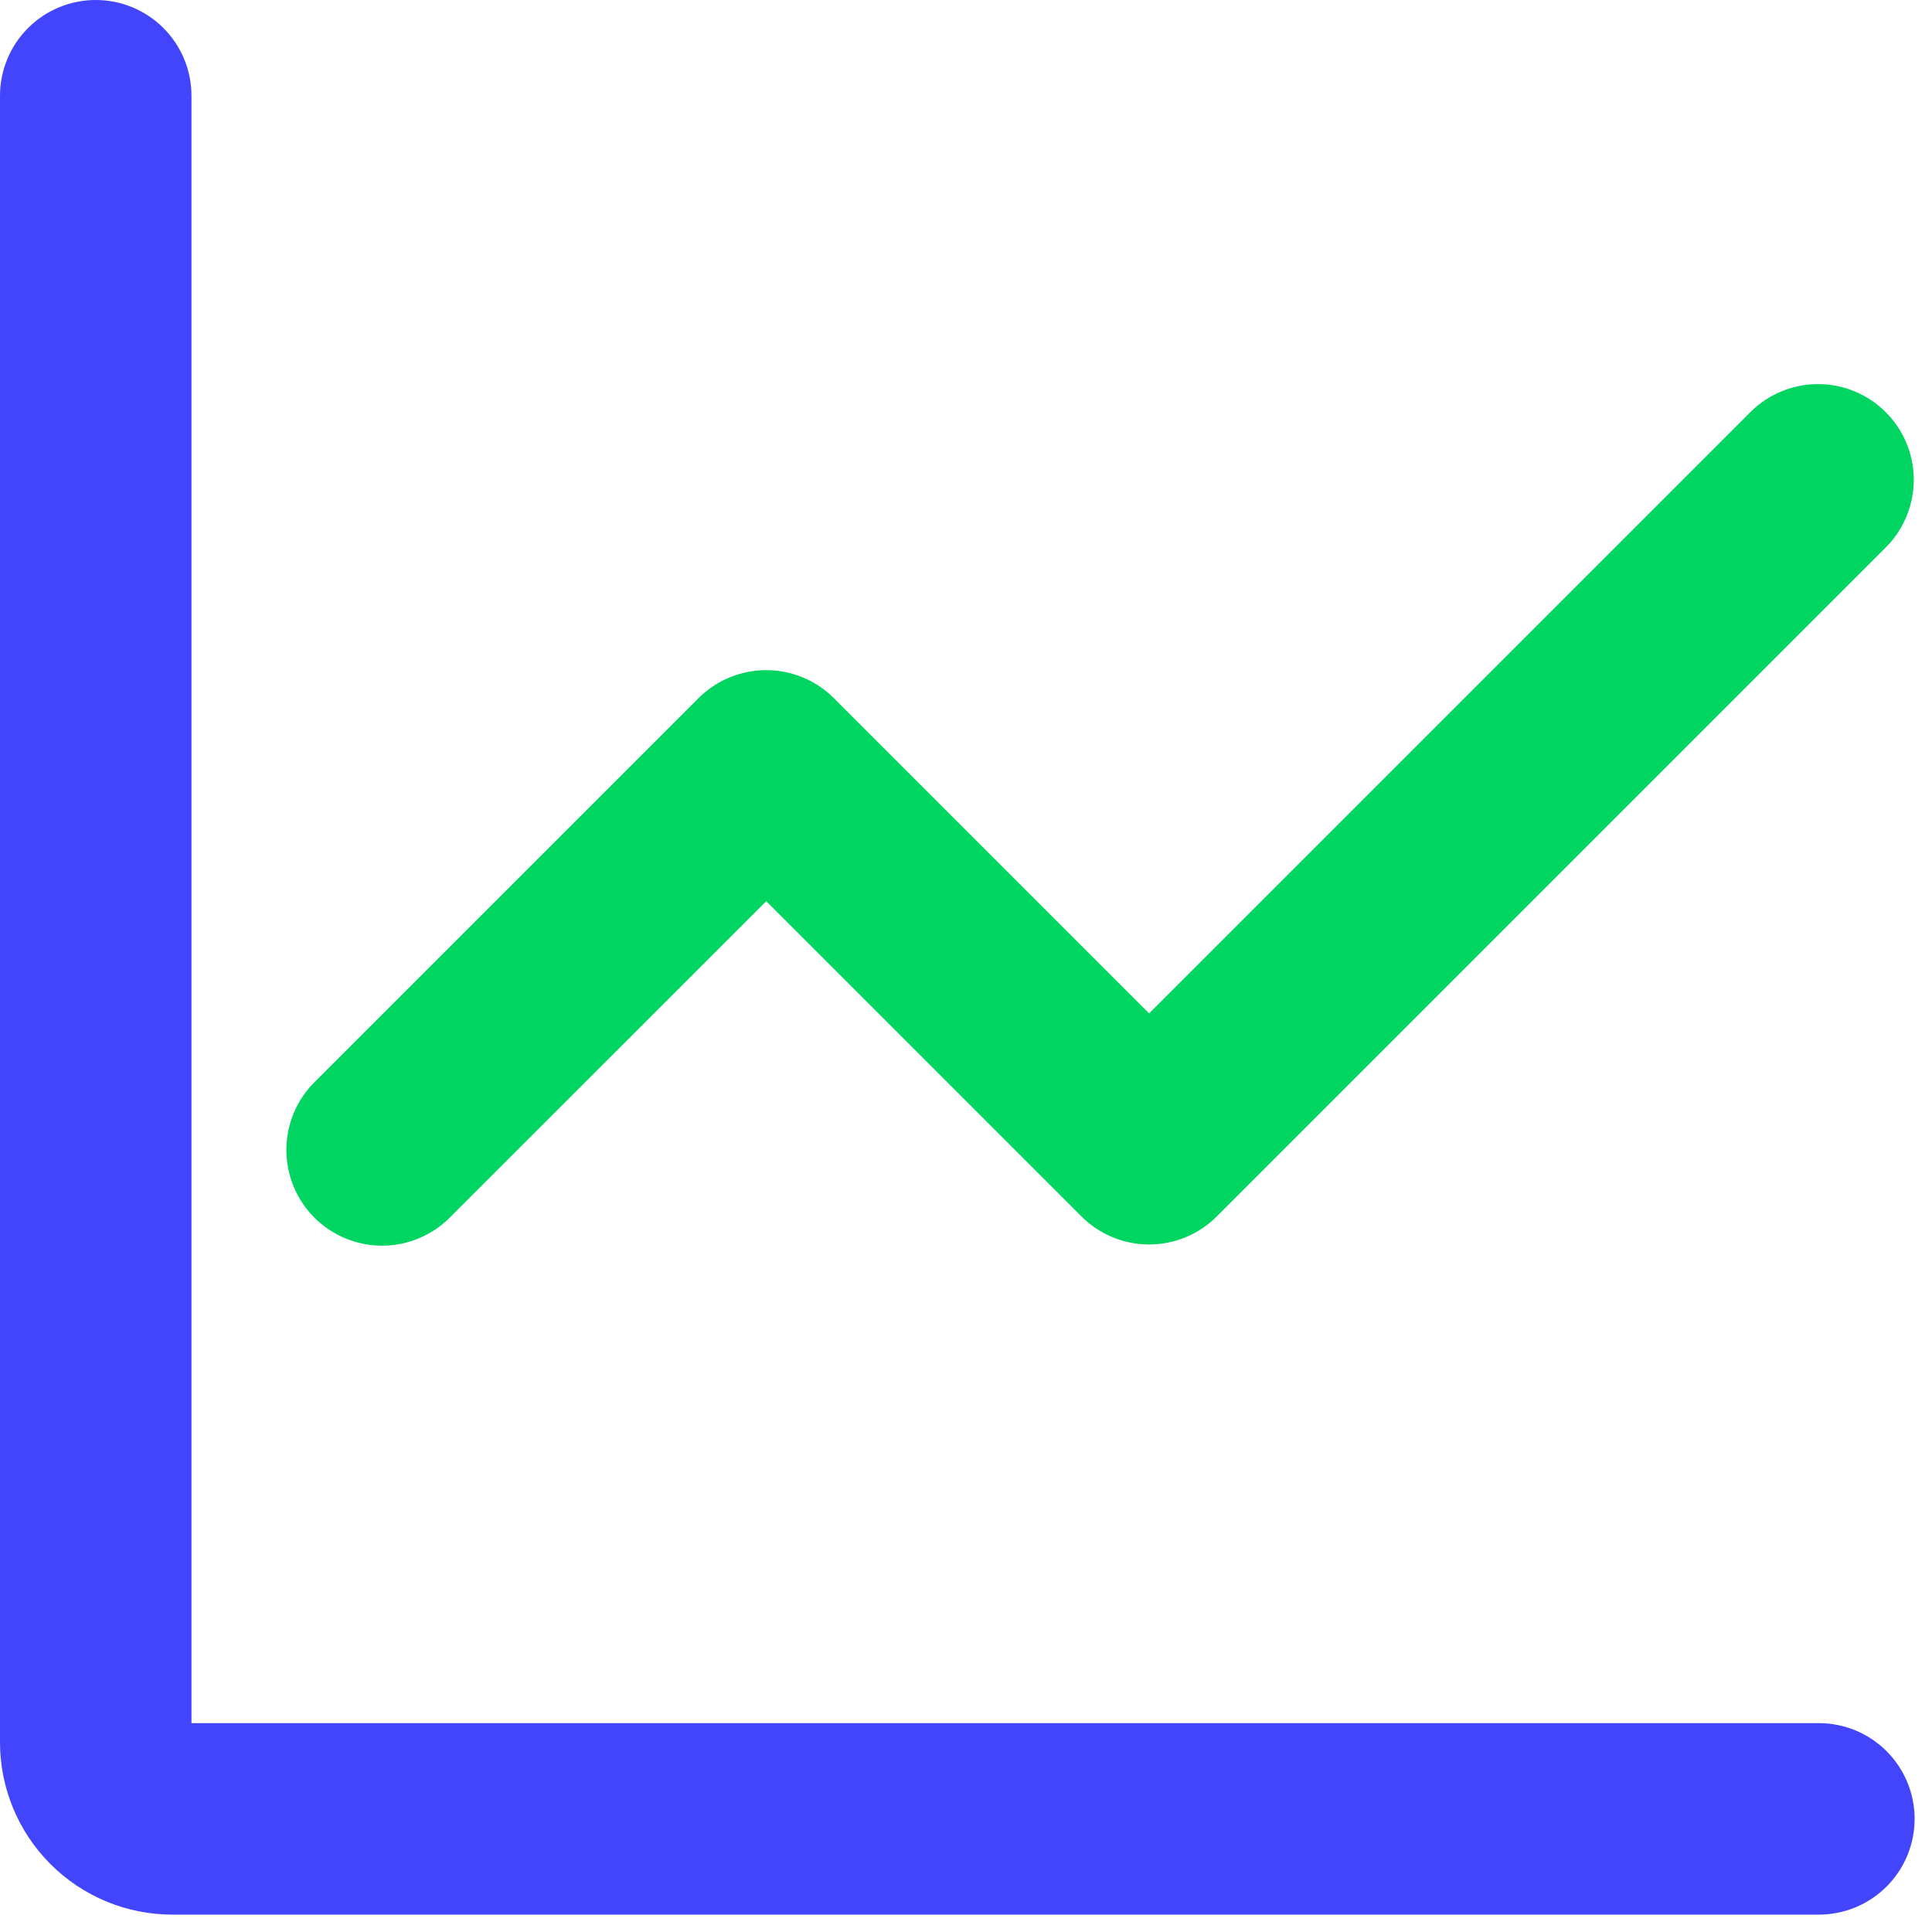
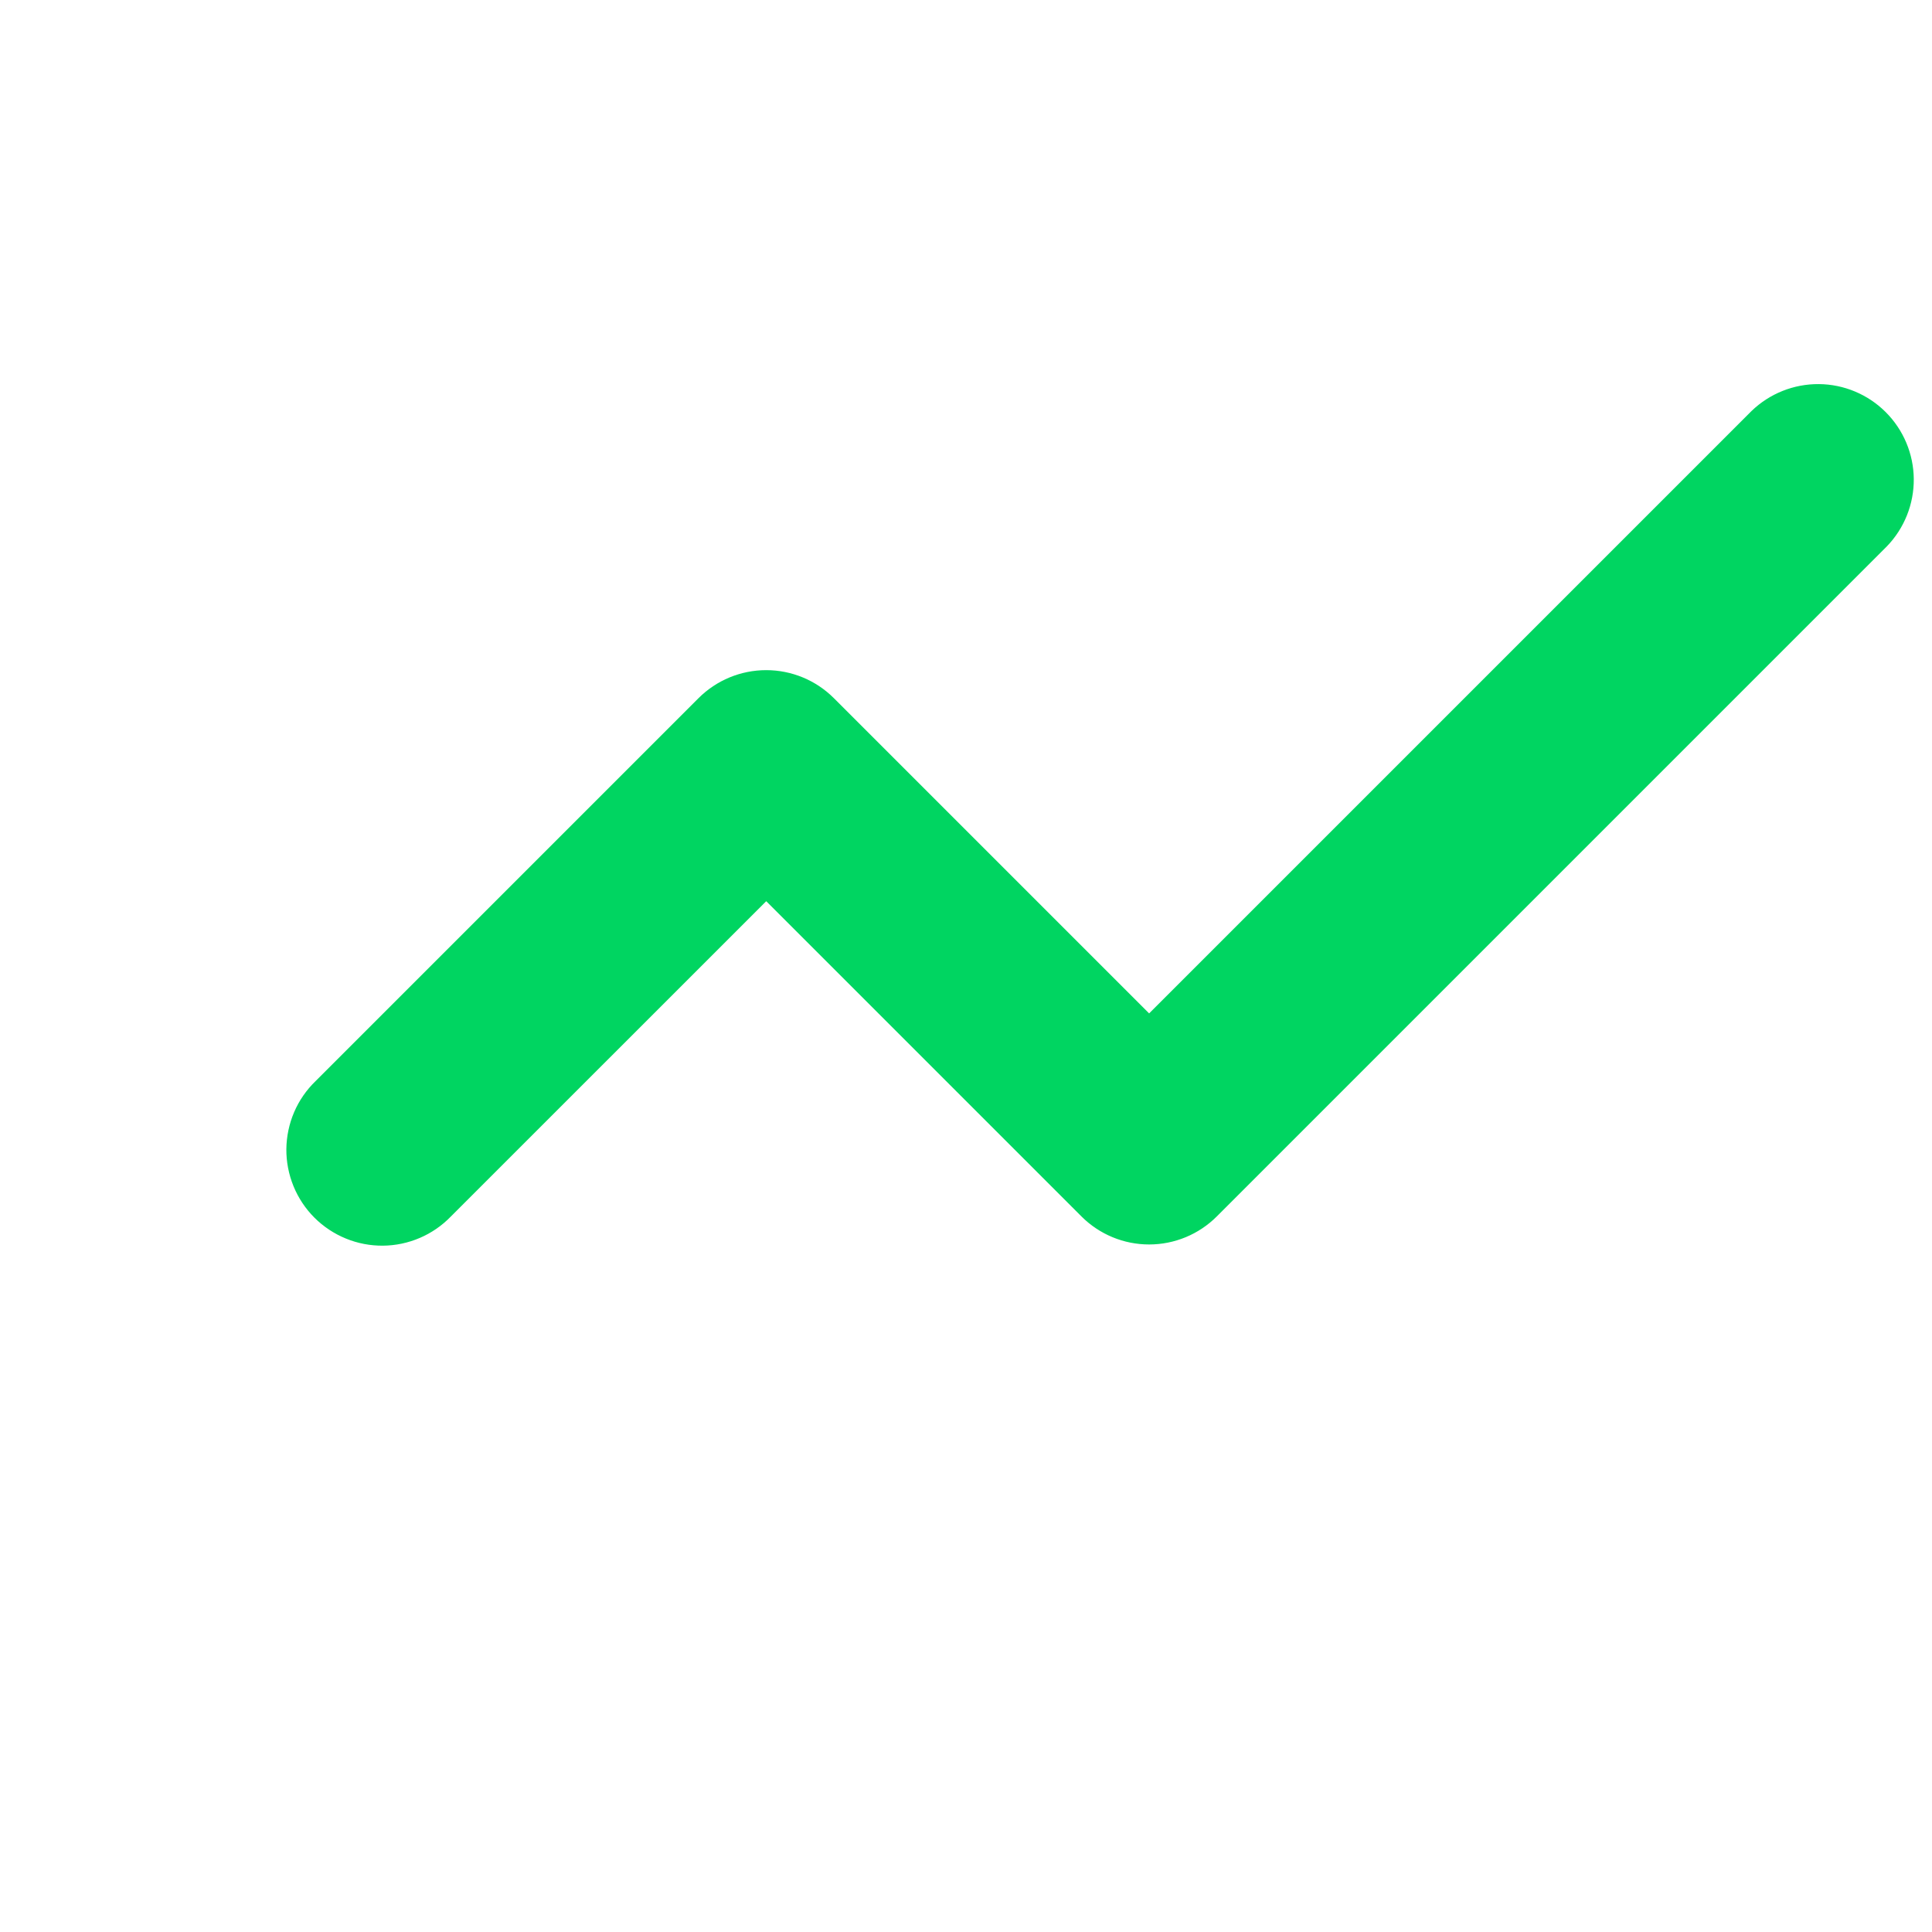
<svg xmlns="http://www.w3.org/2000/svg" width="37" height="37" viewBox="0 0 37 37" fill="none">
-   <path fill-rule="evenodd" clip-rule="evenodd" d="M3.667 1.833C3.667 1.347 3.474 0.881 3.13 0.537C2.786 0.193 2.32 0 1.833 0C1.347 0 0.881 0.193 0.537 0.537C0.193 0.881 0 1.347 0 1.833V33.367C0 34.242 0.348 35.081 0.967 35.7C1.585 36.319 2.425 36.667 3.3 36.667H34.833C35.32 36.667 35.786 36.474 36.13 36.13C36.474 35.786 36.667 35.32 36.667 34.833C36.667 34.347 36.474 33.881 36.13 33.537C35.786 33.193 35.32 33 34.833 33H19.25H3.667V1.833Z" fill="#4345FD" />
  <path d="M36.651 9.173C36.655 9.654 36.47 10.117 36.136 10.463L23.303 23.296C22.959 23.64 22.493 23.833 22.007 23.833C21.521 23.833 21.055 23.64 20.711 23.296L14.674 17.259L8.636 23.296C8.467 23.471 8.265 23.611 8.041 23.707C7.818 23.803 7.577 23.854 7.334 23.856C7.09 23.858 6.849 23.812 6.623 23.719C6.398 23.627 6.193 23.491 6.021 23.319C5.849 23.147 5.713 22.942 5.621 22.717C5.529 22.491 5.482 22.25 5.484 22.007C5.487 21.763 5.537 21.523 5.633 21.299C5.729 21.075 5.869 20.873 6.044 20.704L13.377 13.371C13.721 13.027 14.187 12.834 14.674 12.834C15.16 12.834 15.626 13.027 15.97 13.371L22.007 19.408L33.544 7.871C33.89 7.537 34.353 7.352 34.834 7.356C35.314 7.36 35.774 7.553 36.114 7.893C36.454 8.233 36.647 8.693 36.651 9.173Z" fill="#00D561" />
</svg>